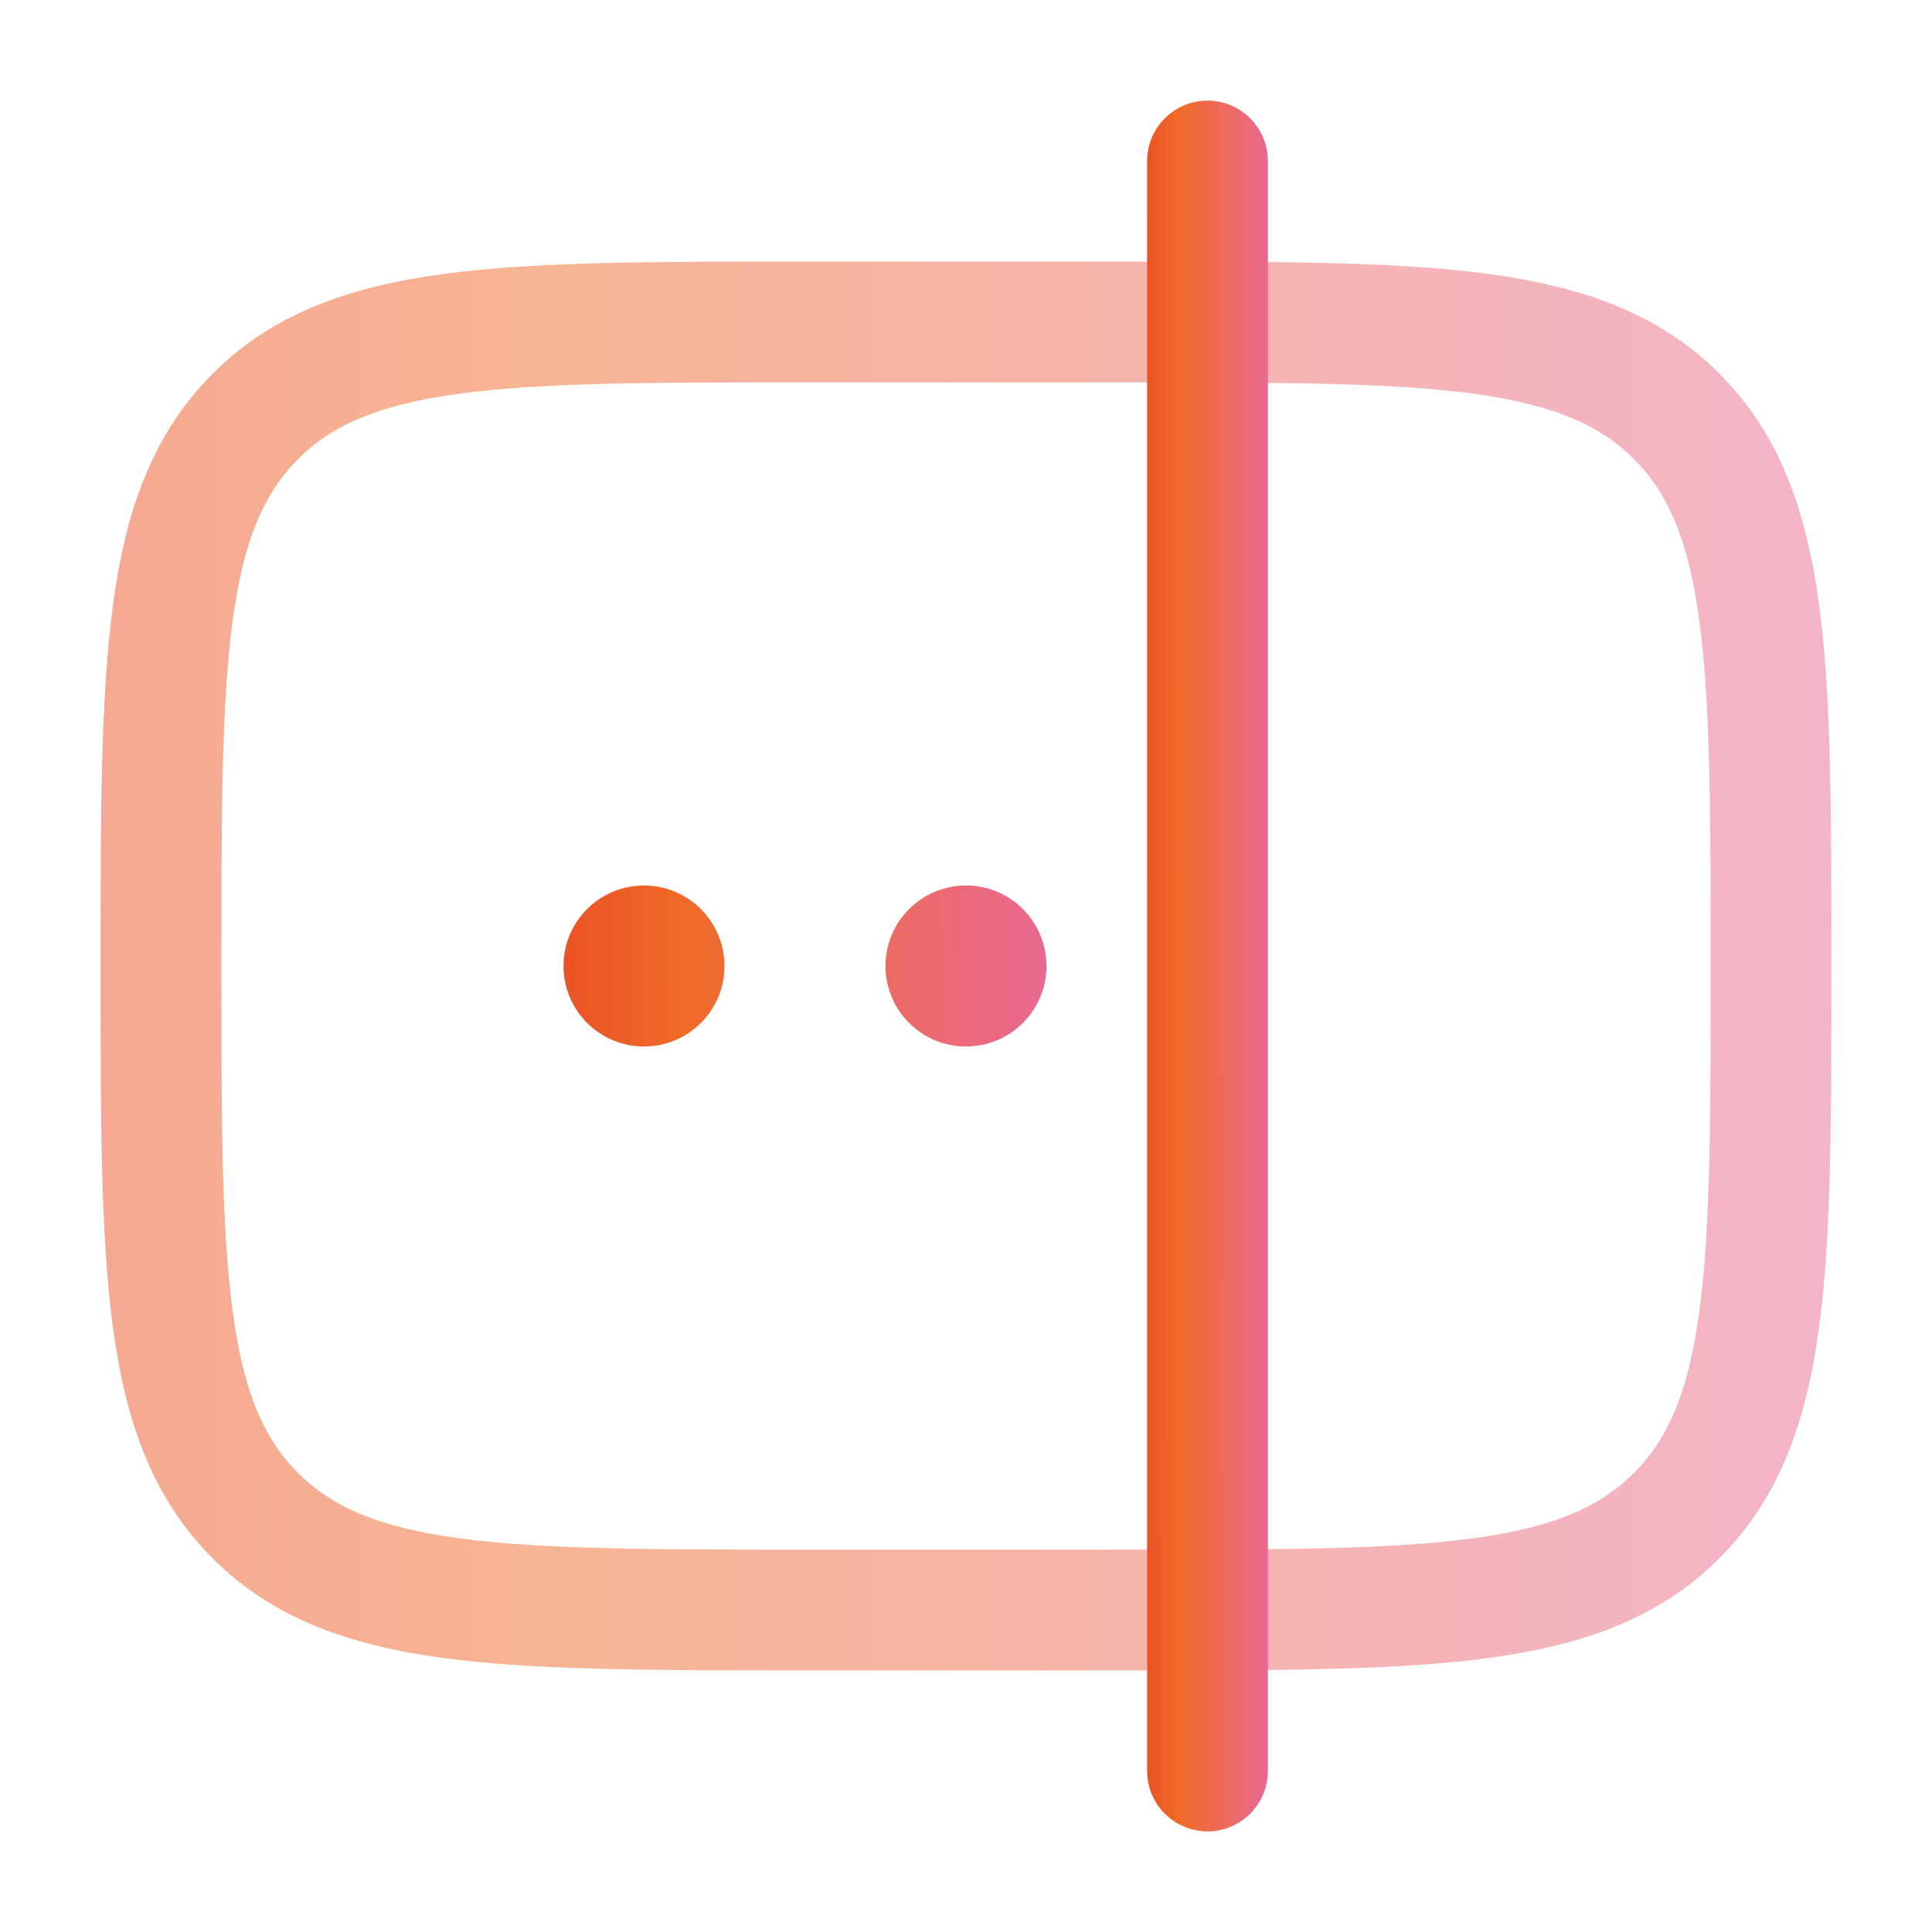
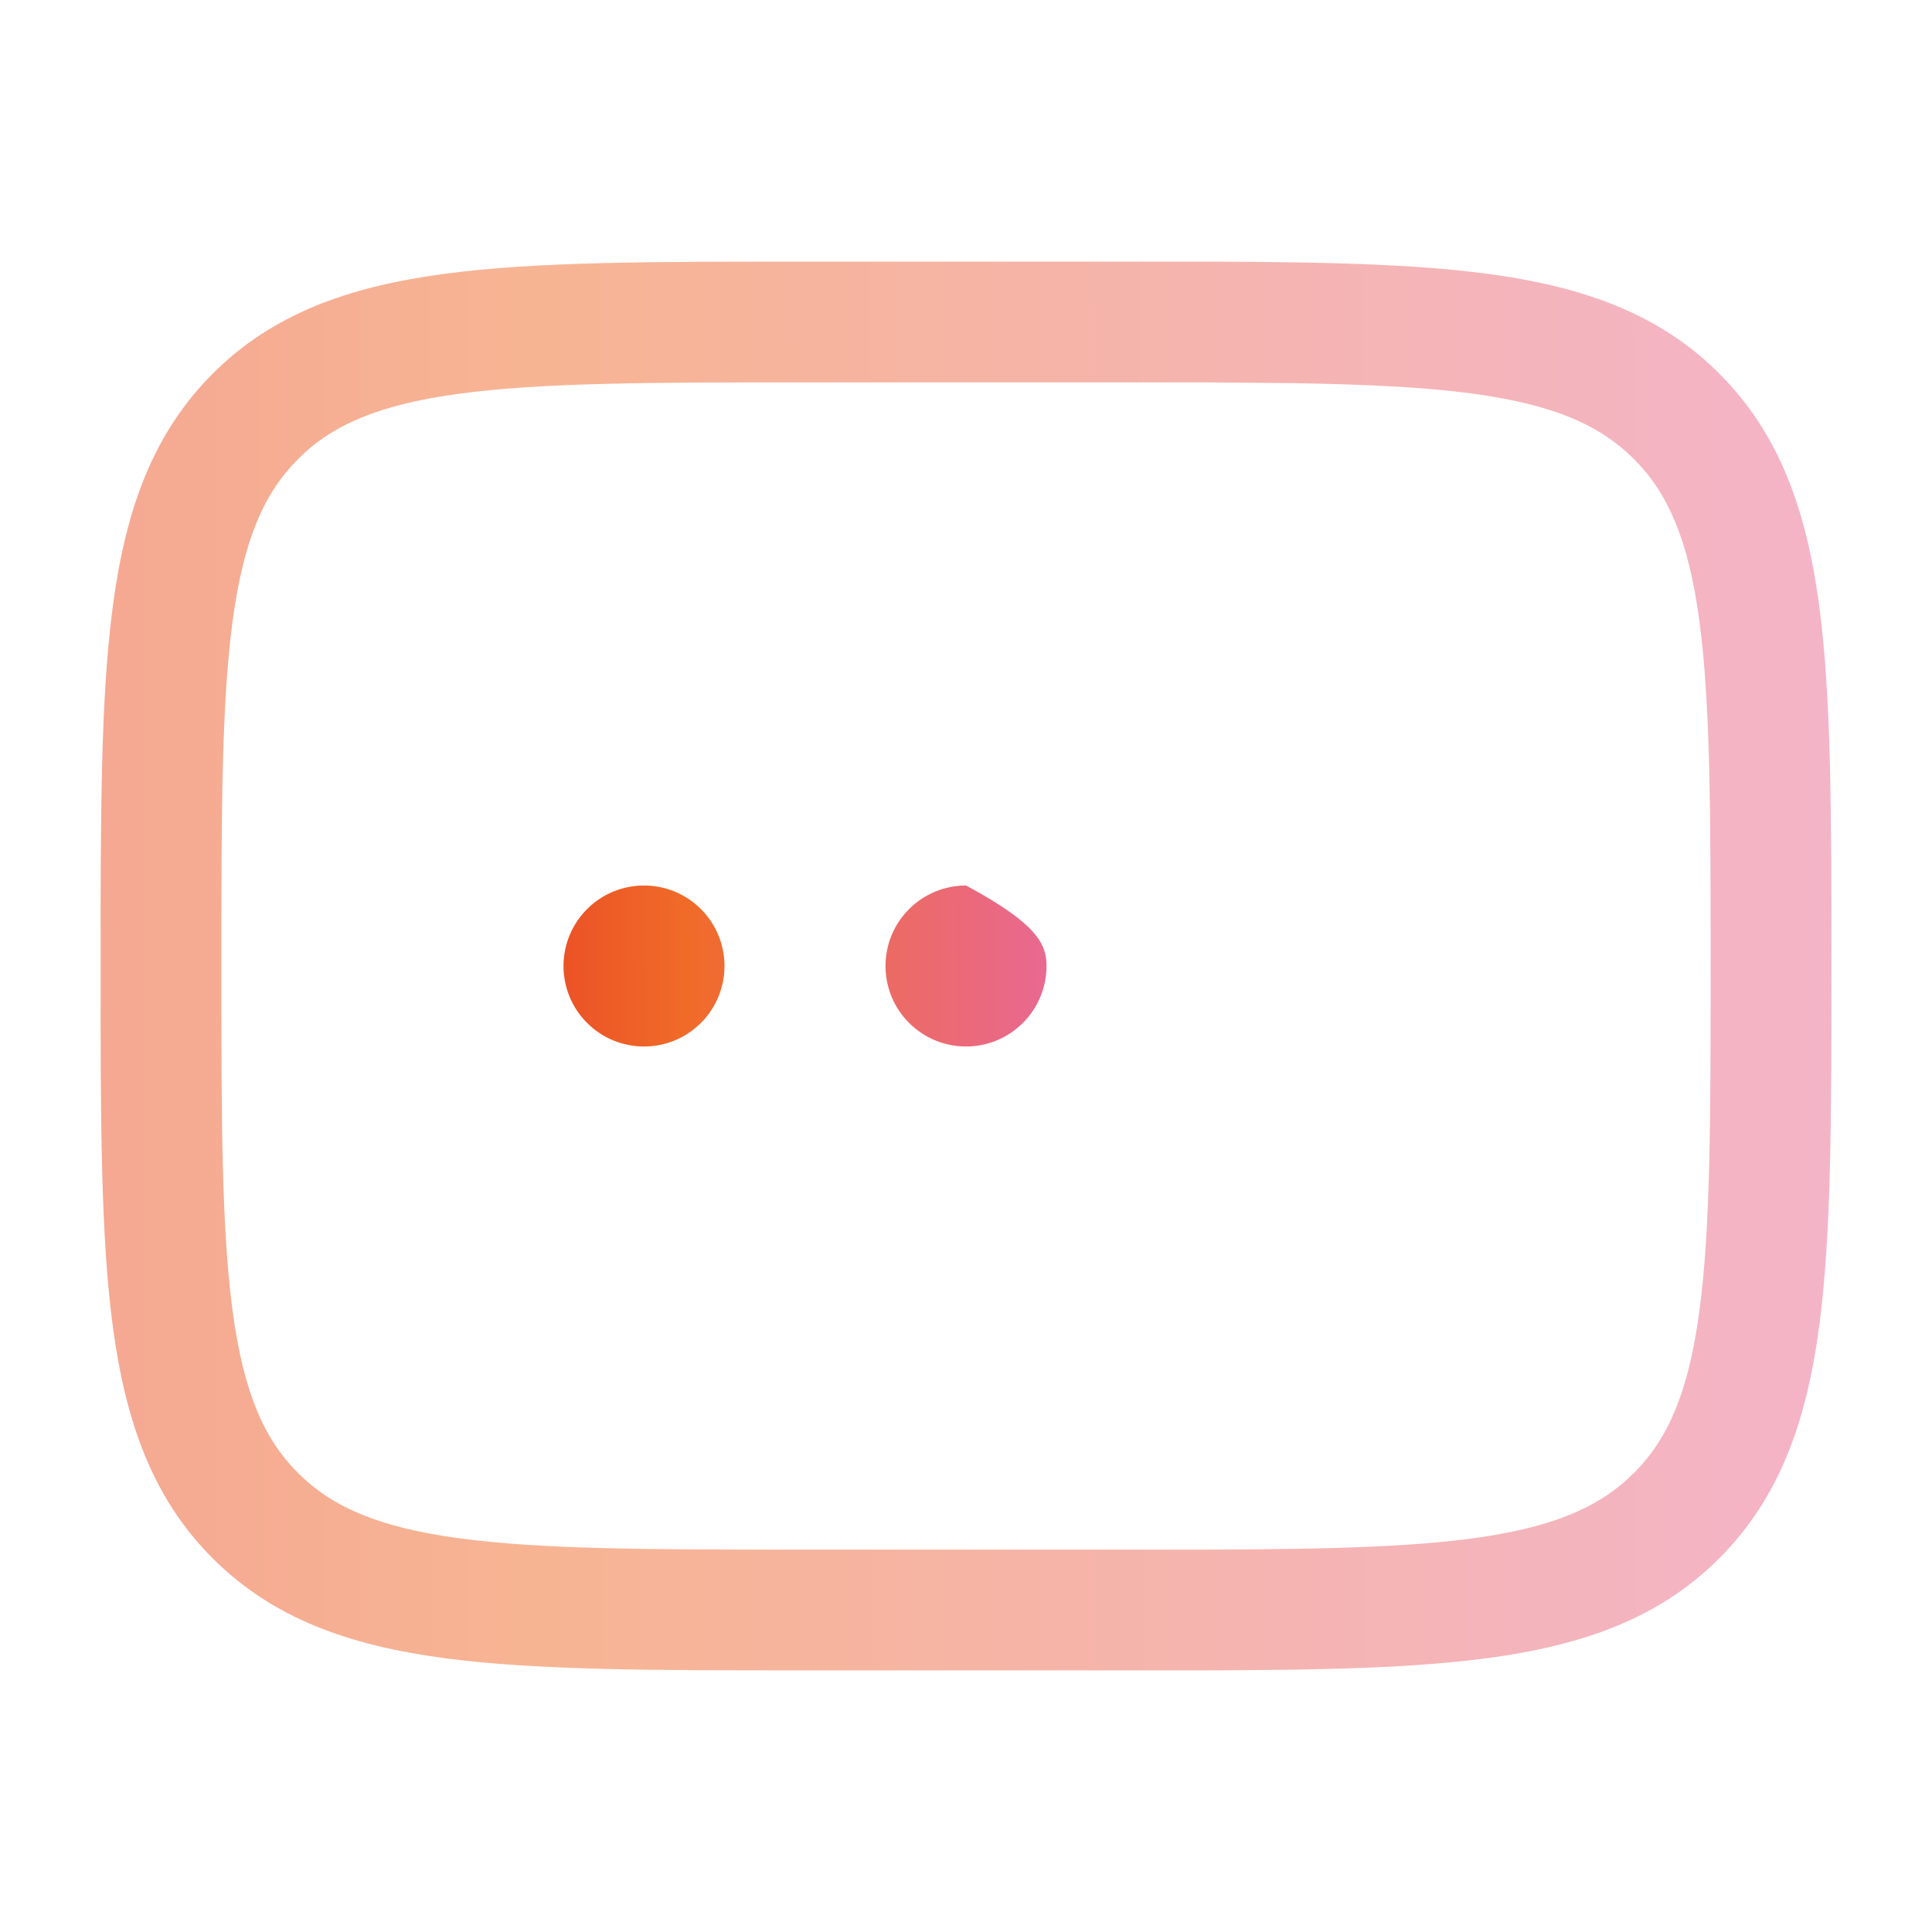
<svg xmlns="http://www.w3.org/2000/svg" width="24" height="24" viewBox="0 0 24 24" fill="none">
  <path opacity="0.5" d="M21.25 12C21.25 10.094 21.248 8.739 21.11 7.711C20.975 6.705 20.721 6.126 20.298 5.703L20.297 5.702C19.913 5.317 19.399 5.073 18.558 4.93C17.91 4.82 17.113 4.777 16.093 4.76L14.998 4.75H10C8.094 4.75 6.739 4.752 5.711 4.89C4.705 5.025 4.126 5.279 3.703 5.702C3.28 6.126 3.025 6.705 2.89 7.711C2.752 8.739 2.75 10.094 2.75 12C2.75 13.907 2.752 15.262 2.89 16.289C3.025 17.295 3.279 17.875 3.702 18.298H3.703C4.126 18.721 4.705 18.975 5.711 19.11C6.739 19.248 8.094 19.25 10 19.25H14.998C16.565 19.245 17.694 19.216 18.558 19.07C19.399 18.927 19.913 18.683 20.297 18.298H20.298C20.721 17.875 20.975 17.295 21.11 16.289C21.249 15.262 21.25 13.907 21.25 12ZM22.75 12C22.75 13.864 22.752 15.338 22.597 16.489C22.439 17.661 22.106 18.609 21.358 19.357C20.68 20.036 19.836 20.374 18.808 20.548C17.802 20.719 16.549 20.745 15.003 20.75H10C8.136 20.75 6.662 20.751 5.511 20.597C4.339 20.439 3.39 20.107 2.642 19.358C1.893 18.61 1.561 17.661 1.403 16.489C1.248 15.338 1.25 13.864 1.25 12C1.25 10.136 1.249 8.662 1.404 7.511C1.562 6.339 1.894 5.39 2.642 4.642C3.39 3.893 4.339 3.561 5.511 3.403C6.662 3.248 8.136 3.25 10 3.25H15.003C16.549 3.255 17.802 3.281 18.808 3.451C19.836 3.626 20.681 3.963 21.359 4.642H21.358C22.107 5.39 22.439 6.339 22.597 7.511C22.752 8.662 22.75 10.136 22.75 12Z" fill="url(#paint0_linear_636_70294)" />
-   <path d="M9 12C9 12.265 8.895 12.52 8.707 12.707C8.52 12.895 8.265 13 8 13C7.735 13 7.48 12.895 7.293 12.707C7.105 12.52 7 12.265 7 12C7 11.735 7.105 11.48 7.293 11.293C7.48 11.105 7.735 11 8 11C8.265 11 8.52 11.105 8.707 11.293C8.895 11.48 9 11.735 9 12ZM13 12C13 12.265 12.895 12.52 12.707 12.707C12.52 12.895 12.265 13 12 13C11.735 13 11.48 12.895 11.293 12.707C11.105 12.52 11 12.265 11 12C11 11.735 11.105 11.48 11.293 11.293C11.48 11.105 11.735 11 12 11C12.265 11 12.52 11.105 12.707 11.293C12.895 11.48 13 11.735 13 12Z" fill="url(#paint1_linear_636_70294)" />
-   <path d="M14.25 22V2C14.25 1.586 14.586 1.25 15 1.25C15.414 1.25 15.75 1.586 15.75 2V22L15.746 22.076C15.708 22.455 15.388 22.75 15 22.75C14.612 22.75 14.292 22.455 14.254 22.076L14.25 22Z" fill="url(#paint2_linear_636_70294)" />
+   <path d="M9 12C9 12.265 8.895 12.52 8.707 12.707C8.52 12.895 8.265 13 8 13C7.735 13 7.48 12.895 7.293 12.707C7.105 12.52 7 12.265 7 12C7 11.735 7.105 11.48 7.293 11.293C7.48 11.105 7.735 11 8 11C8.265 11 8.52 11.105 8.707 11.293C8.895 11.48 9 11.735 9 12ZM13 12C13 12.265 12.895 12.52 12.707 12.707C12.52 12.895 12.265 13 12 13C11.735 13 11.48 12.895 11.293 12.707C11.105 12.52 11 12.265 11 12C11 11.735 11.105 11.48 11.293 11.293C11.48 11.105 11.735 11 12 11C12.895 11.48 13 11.735 13 12Z" fill="url(#paint1_linear_636_70294)" />
  <defs>
    <linearGradient id="paint0_linear_636_70294" x1="-9.35" y1="12.082" x2="22.75" y2="12.012" gradientUnits="userSpaceOnUse">
      <stop stop-color="#E22323" />
      <stop offset="0.5" stop-color="#F06B28" />
      <stop offset="1" stop-color="#E96991" />
    </linearGradient>
    <linearGradient id="paint1_linear_636_70294" x1="4.042" y1="12.009" x2="13" y2="11.962" gradientUnits="userSpaceOnUse">
      <stop stop-color="#E22323" />
      <stop offset="0.5" stop-color="#F06B28" />
      <stop offset="1" stop-color="#E96991" />
    </linearGradient>
    <linearGradient id="paint2_linear_636_70294" x1="13.511" y1="12.101" x2="15.75" y2="12.1" gradientUnits="userSpaceOnUse">
      <stop stop-color="#E22323" />
      <stop offset="0.5" stop-color="#F06B28" />
      <stop offset="1" stop-color="#E96991" />
    </linearGradient>
  </defs>
</svg>